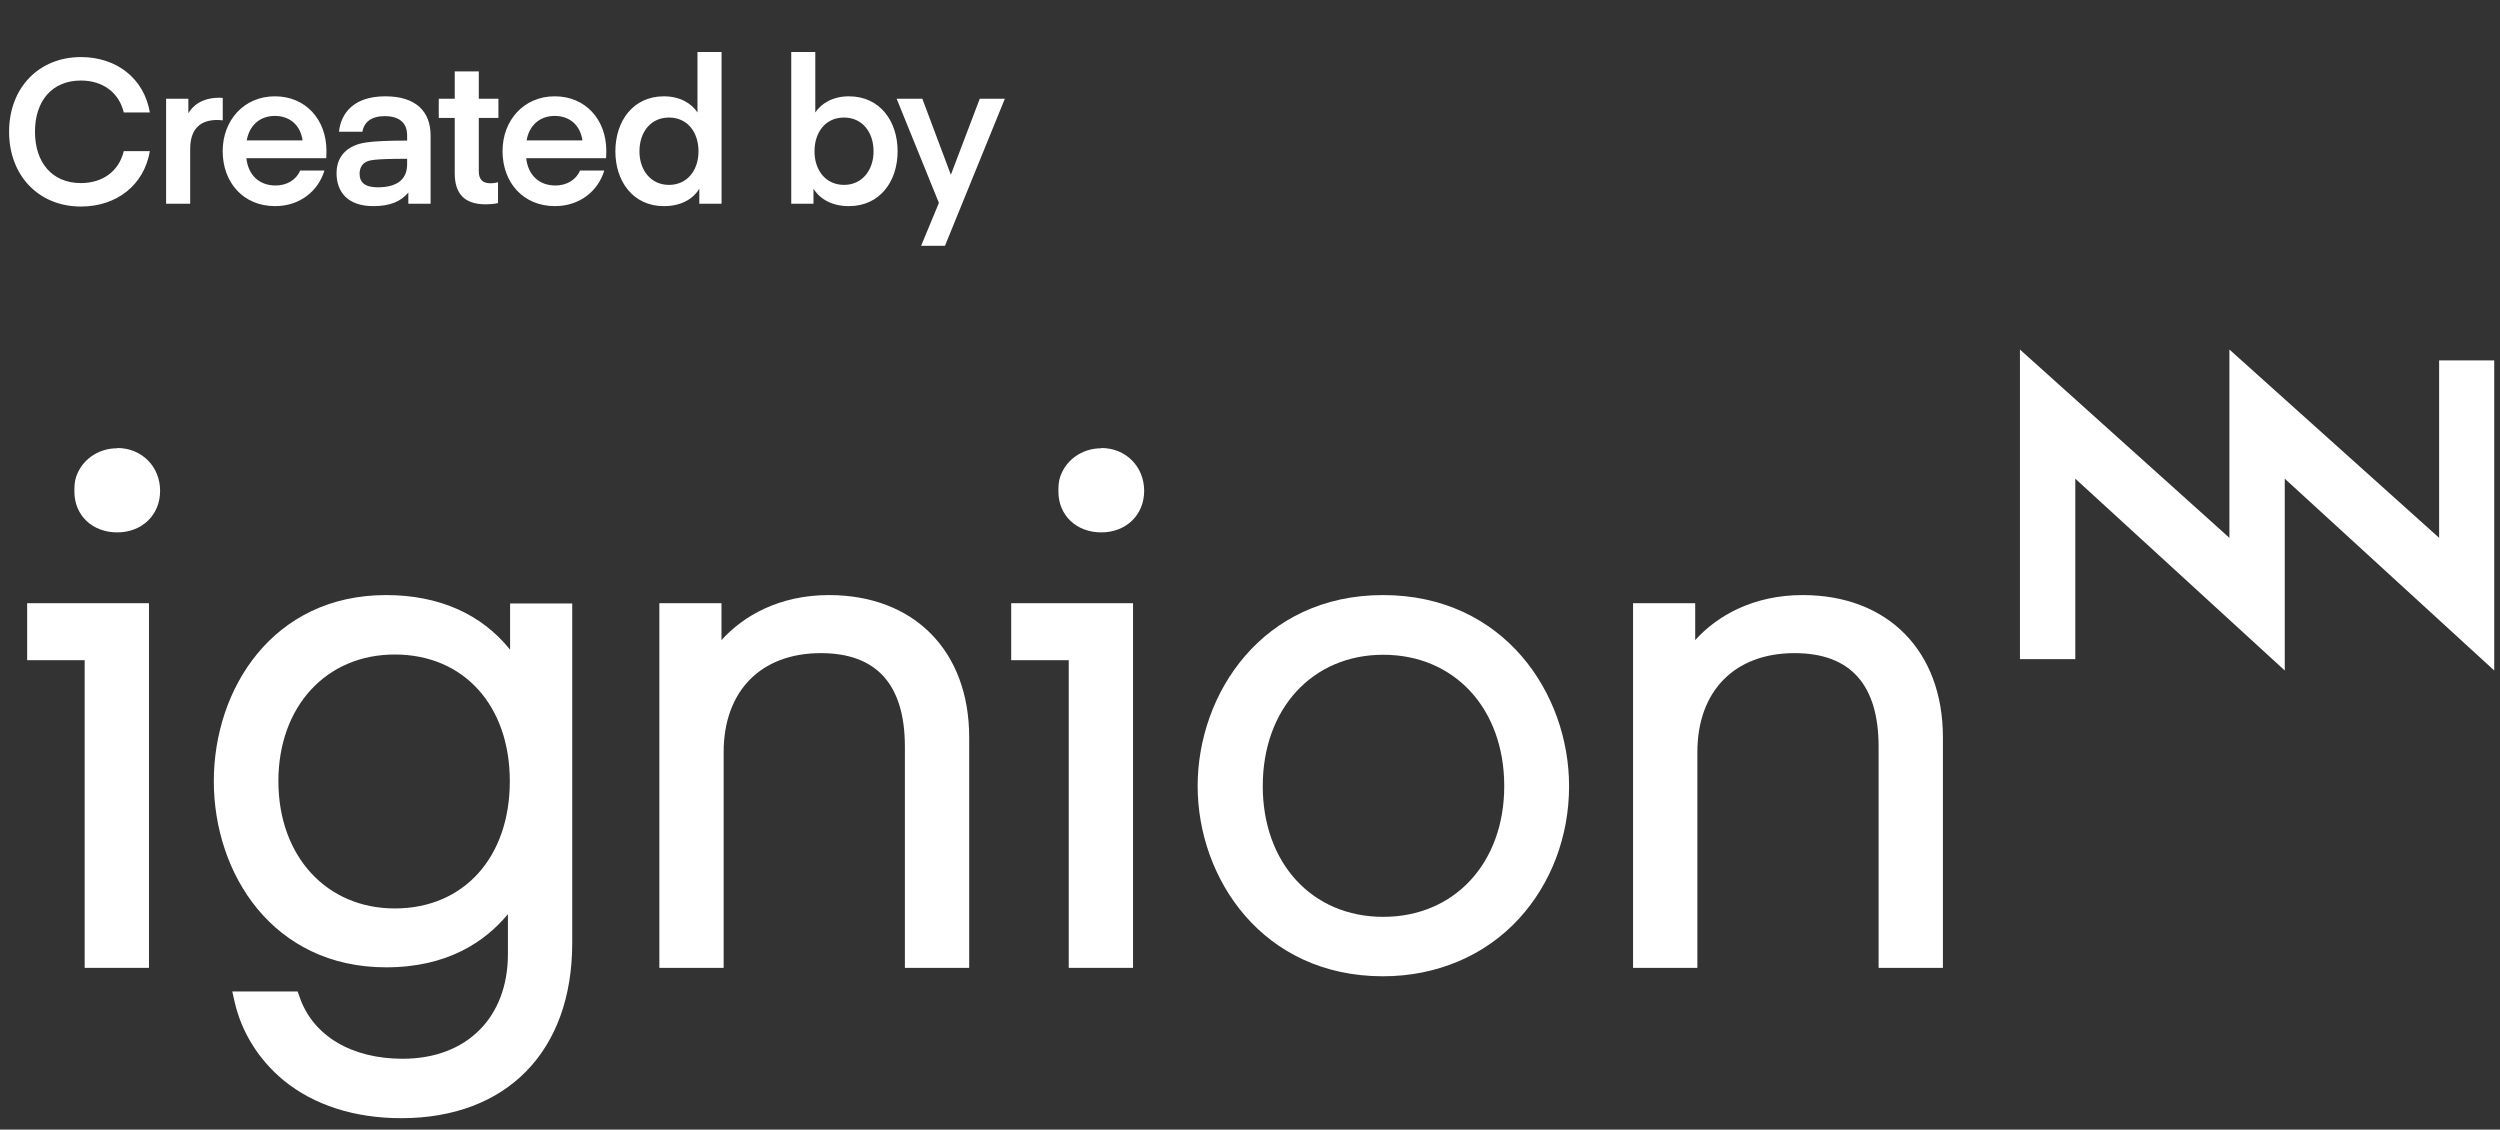
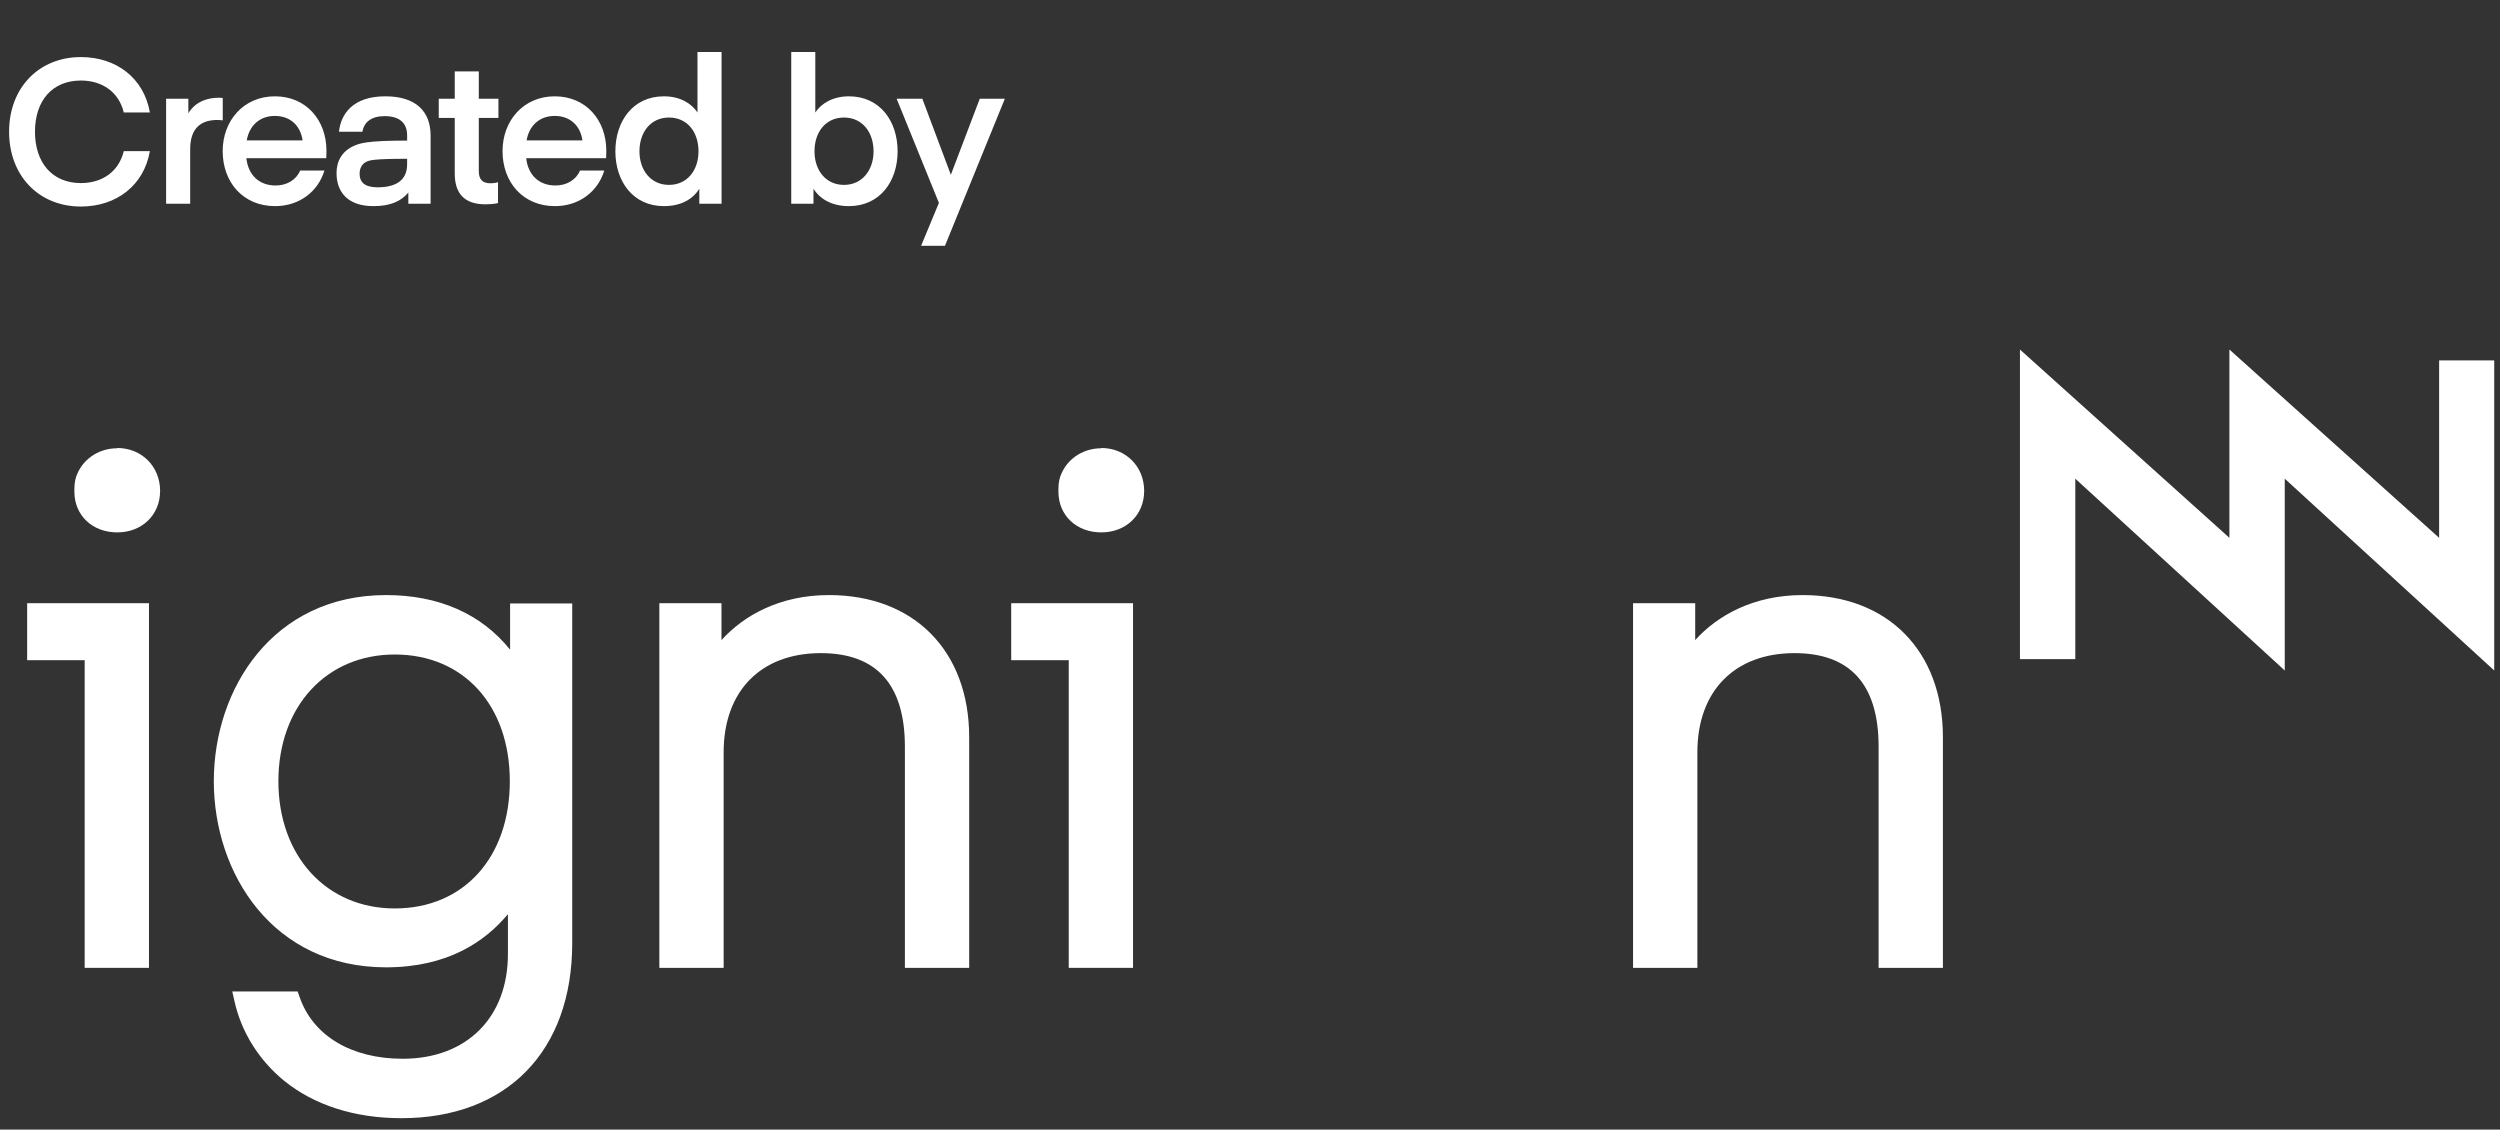
<svg xmlns="http://www.w3.org/2000/svg" width="135" height="61" viewBox="0 0 135 61" fill="none">
  <rect x="0" y="0" width="135" height="61" fill="#333333" stroke="none" />
  <path d="M131.713 19.461V29.043L120.388 18.875V29.043L109.077 18.875V35.592H112.066V25.849L123.377 36.207V25.849L134.688 36.207V19.461H131.713Z" fill="white" />
  <path d="M6.332 24.207C5.408 24.207 4.588 24.705 4.207 25.511C4.075 25.775 4.017 26.053 4.017 26.405V26.551C4.017 27.826 4.984 28.749 6.332 28.749C7.665 28.749 8.646 27.811 8.646 26.507C8.646 25.189 7.65 24.192 6.332 24.192V24.207Z" fill="white" />
  <path d="M1.466 35.65H4.572V52.264H8.044V32.573H1.466V35.65Z" fill="white" />
  <path d="M27.53 35.064C25.977 33.145 23.692 32.134 20.849 32.134C14.74 32.134 11.546 37.189 11.546 42.185C11.546 47.181 14.74 52.236 20.849 52.236C24.175 52.236 26.197 50.844 27.428 49.364V51.517C27.428 54.946 25.201 57.173 21.743 57.173C18.974 57.173 16.894 55.928 16.176 53.832L16.073 53.539H12.542L12.659 54.052C13.026 55.722 13.978 57.246 15.341 58.36C16.967 59.678 19.15 60.382 21.67 60.382C27.369 60.382 30.9 56.763 30.9 50.931V32.588H27.545V35.079L27.53 35.064ZM27.53 42.185C27.53 46.302 25.04 49.056 21.318 49.056C17.626 49.056 15.033 46.228 15.033 42.185C15.033 38.156 17.611 35.343 21.318 35.343C25.025 35.343 27.53 38.082 27.53 42.185Z" fill="white" />
  <path d="M44.762 32.134C42.081 32.134 40.132 33.262 38.96 34.566V32.573H35.605V52.265H39.077V40.617C39.077 37.321 41.084 35.269 44.322 35.269C47.34 35.269 48.864 36.969 48.864 40.324V52.265H52.336V39.811C52.336 35.152 49.362 32.134 44.762 32.134Z" fill="white" />
  <path d="M54.605 35.65H57.712V52.264H61.184V32.573H54.605V35.65Z" fill="white" />
  <path d="M59.47 24.207C58.547 24.207 57.727 24.705 57.346 25.511C57.214 25.775 57.155 26.053 57.155 26.405V26.551C57.155 27.826 58.122 28.749 59.47 28.749C60.804 28.749 61.785 27.811 61.785 26.507C61.785 25.189 60.789 24.192 59.47 24.192V24.207Z" fill="white" />
-   <path d="M74.68 32.134C68.174 32.134 64.673 37.452 64.673 42.448C64.673 47.43 68.174 52.719 74.68 52.719C77.58 52.719 80.203 51.605 82.034 49.598C83.763 47.708 84.73 45.159 84.73 42.448C84.73 37.452 81.214 32.134 74.68 32.134ZM81.229 42.448C81.229 46.609 78.533 49.51 74.694 49.51C70.856 49.51 68.189 46.609 68.189 42.448C68.189 38.273 70.87 35.357 74.694 35.357C78.547 35.357 81.229 38.273 81.229 42.448Z" fill="white" />
  <path d="M97.343 32.134C94.661 32.134 92.713 33.262 91.541 34.566V32.573H88.185V52.265H91.658V40.617C91.658 37.321 93.665 35.269 96.903 35.269C99.921 35.269 101.445 36.969 101.445 40.324V52.265H104.917V39.811C104.917 35.152 101.943 32.134 97.343 32.134Z" fill="white" />
  <path d="M0.491 7.112C0.491 4.731 2.108 3.082 4.369 3.082C6.291 3.082 7.776 4.229 8.093 6.074H6.684C6.422 4.982 5.537 4.349 4.369 4.349C2.818 4.349 1.889 5.441 1.889 7.112C1.889 8.783 2.818 9.886 4.369 9.886C5.537 9.886 6.422 9.253 6.684 8.16H8.093C7.776 10.006 6.291 11.153 4.369 11.153C2.108 11.153 0.491 9.504 0.491 7.112ZM12.028 5.288V6.5C12.028 6.5 11.875 6.478 11.733 6.478C10.816 6.478 10.27 6.959 10.27 8.051V11H8.97V5.332H10.171V6.118C10.379 5.758 10.859 5.277 11.842 5.277C11.897 5.277 12.028 5.288 12.028 5.288ZM17.617 8.543H13.303C13.402 9.438 13.98 10.017 14.887 10.017C15.488 10.017 16.001 9.711 16.208 9.209H17.519C17.18 10.334 16.176 11.131 14.854 11.131C13.139 11.131 12.025 9.853 12.025 8.16C12.025 6.511 13.161 5.201 14.843 5.201C16.525 5.201 17.628 6.478 17.628 8.139C17.628 8.346 17.617 8.543 17.617 8.543ZM14.843 6.26C14.002 6.26 13.456 6.806 13.325 7.582H16.339C16.23 6.795 15.684 6.26 14.843 6.26ZM21.985 8.575C20.15 8.575 19.942 8.652 19.757 8.75C19.527 8.87 19.418 9.111 19.418 9.384C19.418 9.842 19.702 10.115 20.39 10.115C21.471 10.115 21.985 9.668 21.985 8.87V8.575ZM20.161 11.131C18.752 11.131 18.173 10.345 18.173 9.34C18.173 8.685 18.49 8.16 19.09 7.887C19.429 7.734 19.8 7.592 21.985 7.592V7.308C21.985 6.62 21.548 6.271 20.772 6.271C20.062 6.271 19.658 6.588 19.571 7.112H18.304C18.413 6.118 19.09 5.201 20.805 5.201C22.465 5.201 23.252 6.02 23.252 7.319V11H22.05V10.399C21.646 10.88 21.067 11.131 20.161 11.131ZM26.893 9.842V10.967C26.893 10.967 26.653 11.033 26.216 11.033C25.058 11.033 24.556 10.432 24.556 9.362V6.369H23.693V5.332H24.556V3.857H25.855V5.332H26.915V6.369H25.855V9.231C25.855 9.678 26.041 9.897 26.489 9.897C26.707 9.897 26.893 9.842 26.893 9.842ZM32.729 8.543H28.415C28.513 9.438 29.092 10.017 29.998 10.017C30.599 10.017 31.113 9.711 31.32 9.209H32.631C32.292 10.334 31.287 11.131 29.966 11.131C28.251 11.131 27.137 9.853 27.137 8.16C27.137 6.511 28.273 5.201 29.955 5.201C31.637 5.201 32.74 6.478 32.74 8.139C32.74 8.346 32.729 8.543 32.729 8.543ZM29.955 6.26C29.114 6.26 28.568 6.806 28.437 7.582H31.451C31.342 6.795 30.796 6.26 29.955 6.26ZM37.664 6.074V2.809H38.964V11H37.763V10.192C37.402 10.782 36.736 11.131 35.851 11.131C34.18 11.131 33.23 9.788 33.23 8.171C33.23 6.544 34.18 5.201 35.851 5.201C36.736 5.201 37.348 5.594 37.664 6.074ZM37.719 8.171C37.719 7.134 37.118 6.347 36.124 6.347C35.141 6.347 34.53 7.134 34.53 8.171C34.53 9.187 35.141 9.984 36.124 9.984C37.118 9.984 37.719 9.187 37.719 8.171ZM44.026 6.074C44.343 5.594 44.966 5.201 45.839 5.201C47.521 5.201 48.471 6.544 48.471 8.171C48.471 9.788 47.521 11.131 45.839 11.131C44.966 11.131 44.299 10.782 43.928 10.192V11H42.727V2.809H44.026V6.074ZM43.983 8.171C43.983 9.187 44.583 9.984 45.577 9.984C46.56 9.984 47.172 9.187 47.172 8.171C47.172 7.134 46.56 6.347 45.577 6.347C44.583 6.347 43.983 7.134 43.983 8.171ZM49.74 13.272L50.701 10.956L48.419 5.332H49.806L51.346 9.438L52.907 5.332H54.262L51.029 13.272H49.74Z" fill="white" />
</svg>